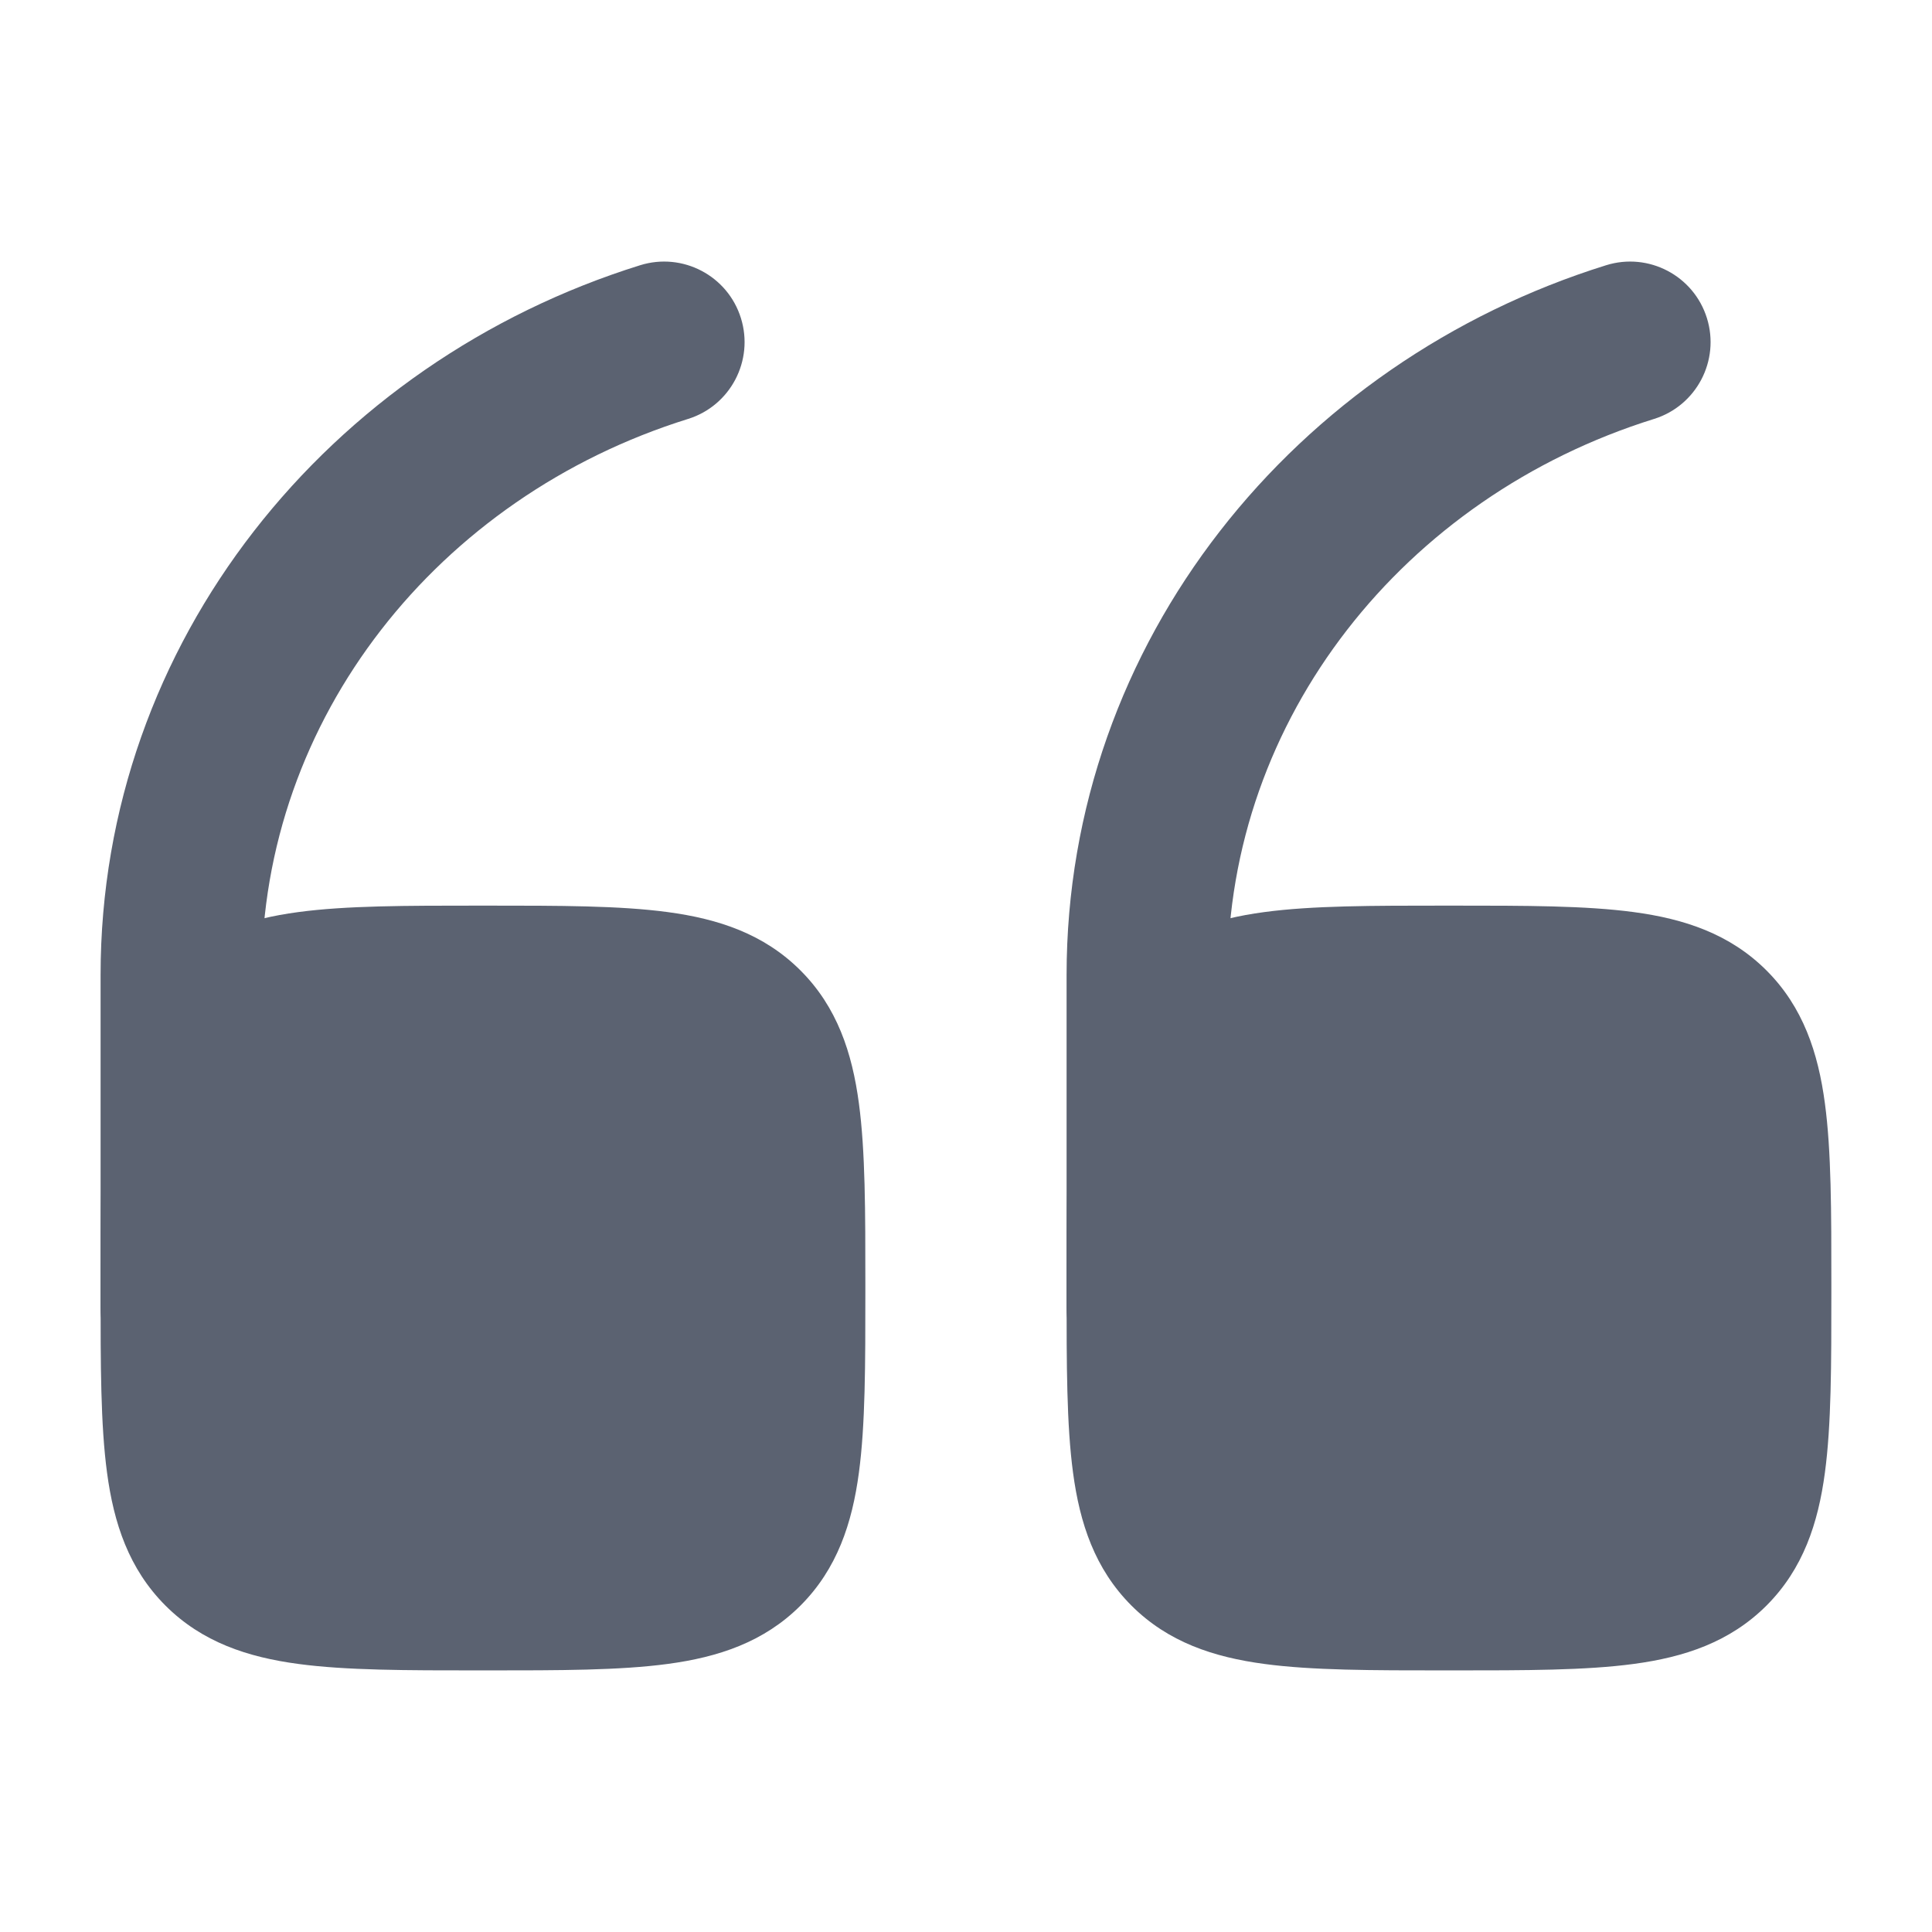
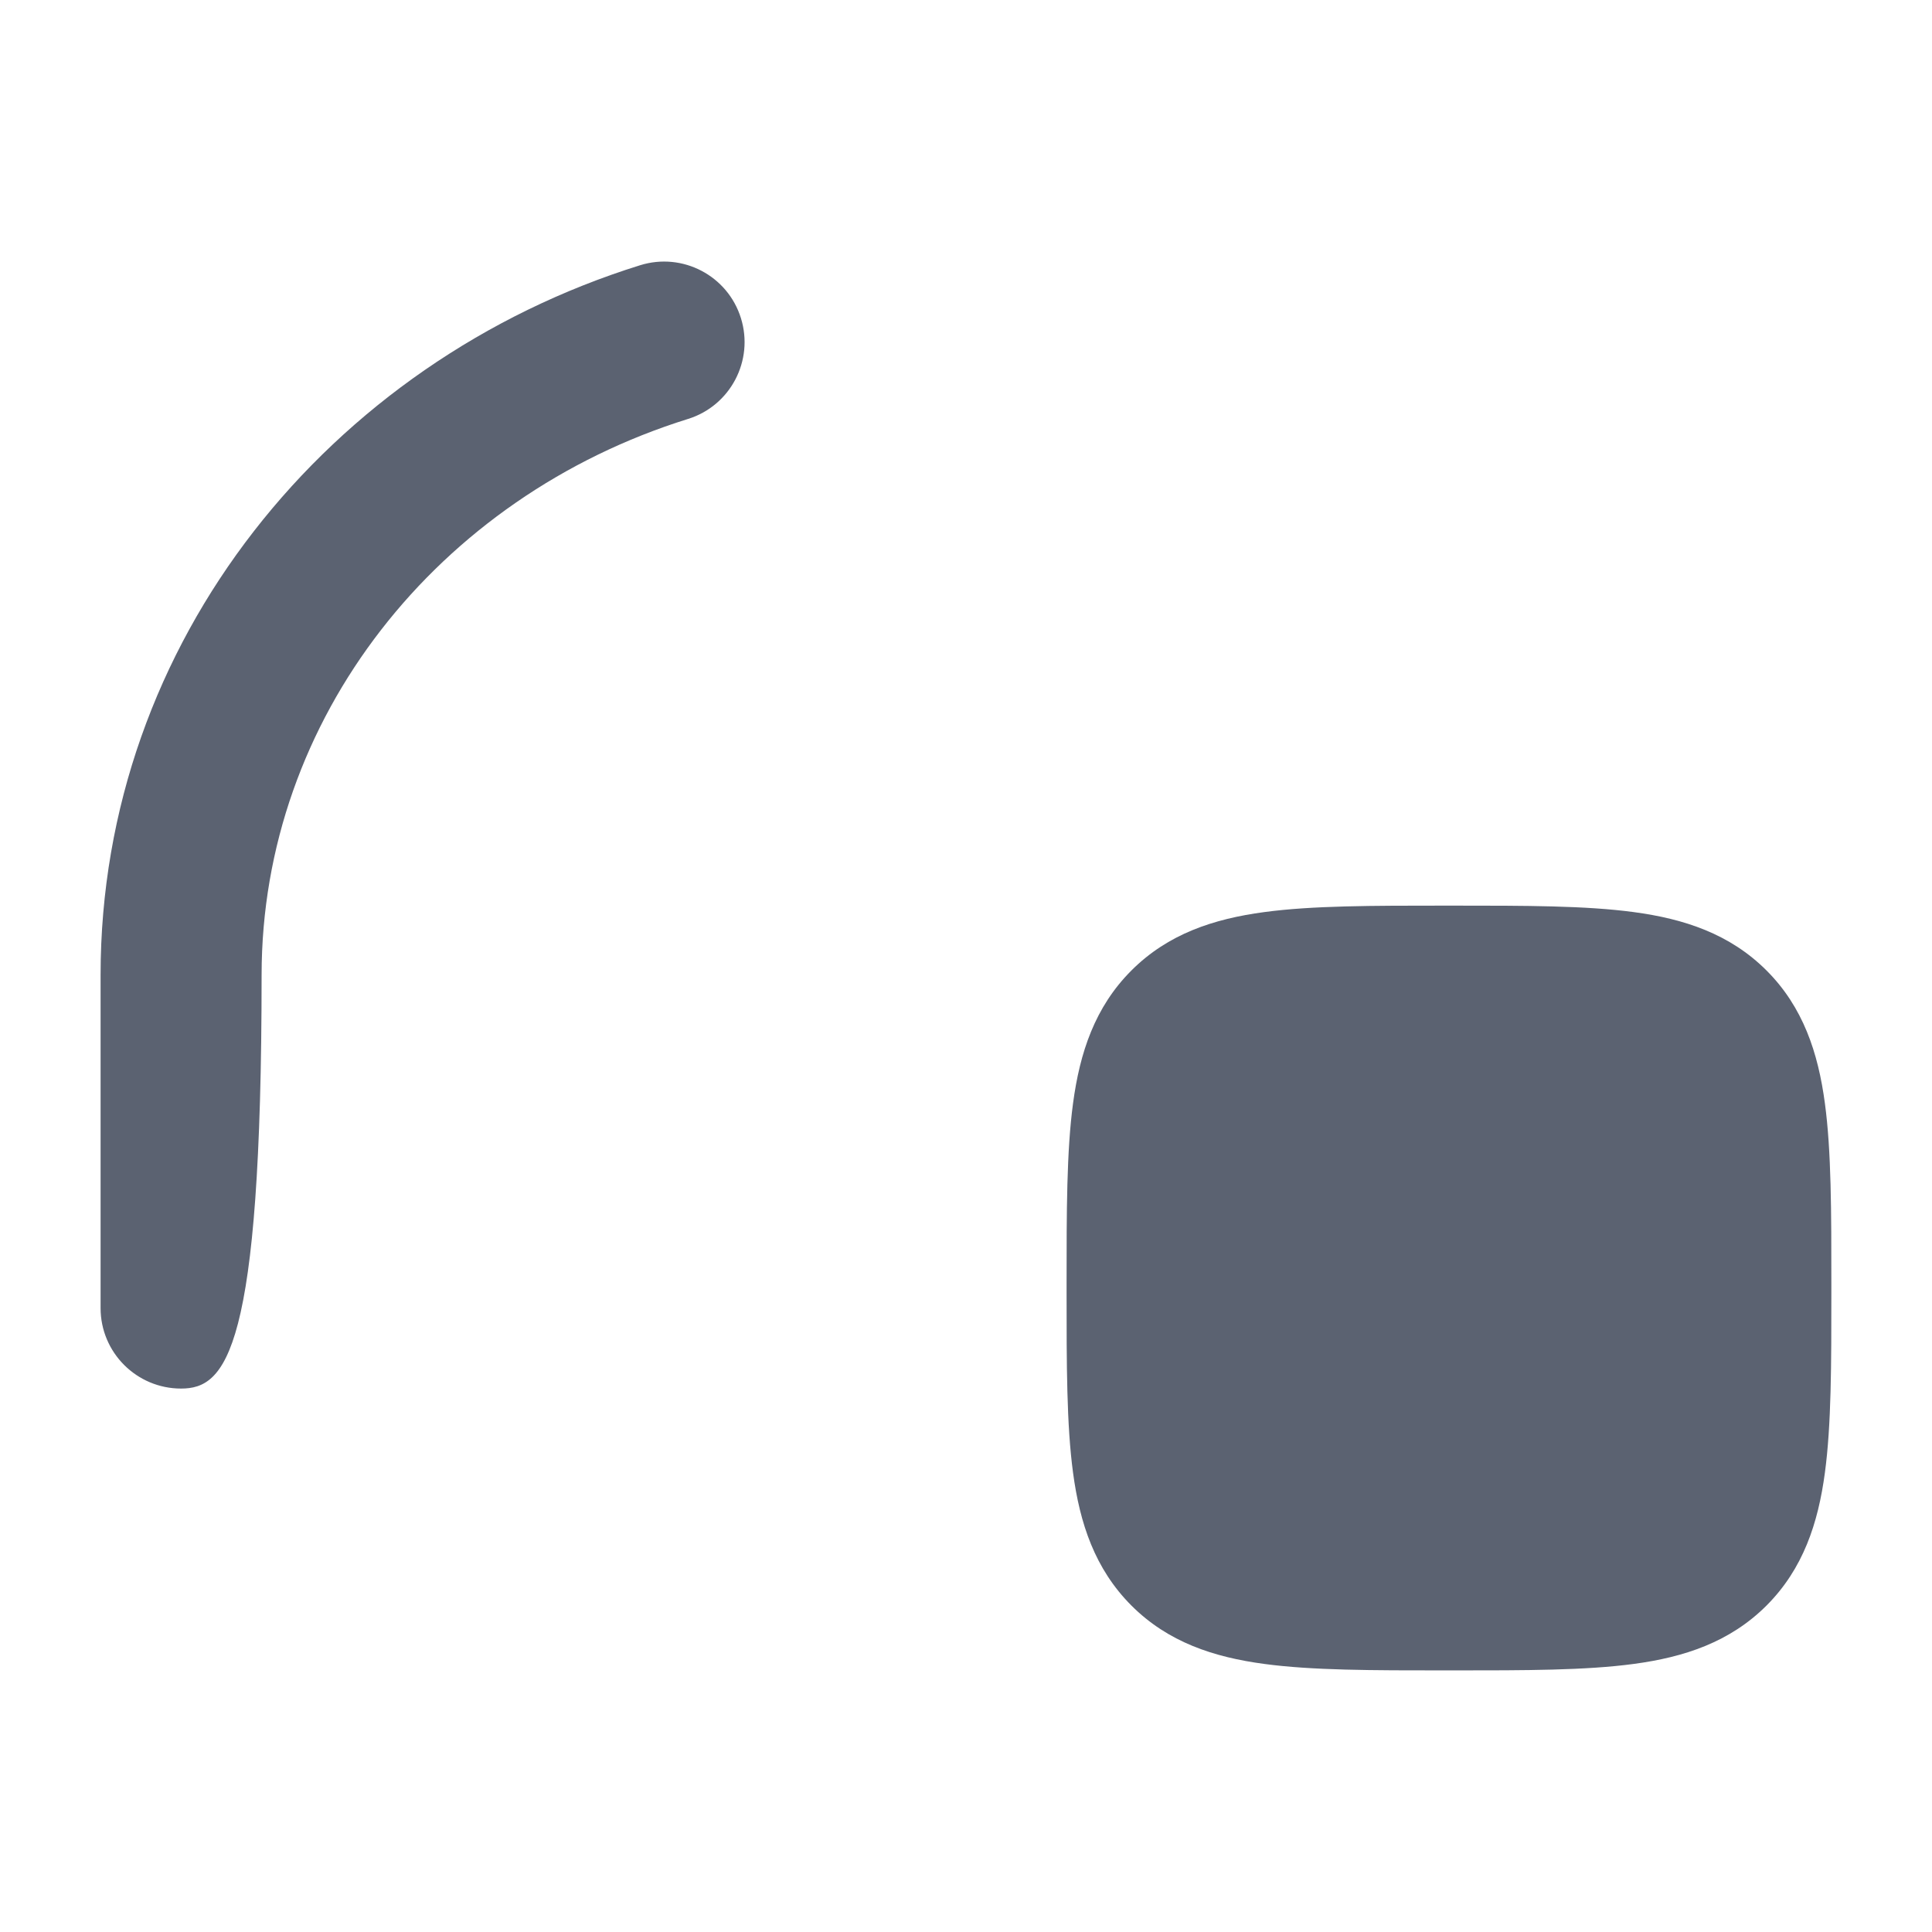
<svg xmlns="http://www.w3.org/2000/svg" width="32" height="32" viewBox="0 0 32 32" fill="none">
  <path d="M24.069 15C25.267 15 26.266 15 27.059 15.107C27.896 15.219 28.651 15.467 29.259 16.074C29.866 16.681 30.114 17.437 30.226 18.274C30.333 19.067 30.333 20.066 30.333 21.264V21.403C30.333 22.601 30.333 23.6 30.226 24.393C30.114 25.23 29.866 25.985 29.259 26.593C28.651 27.2 27.896 27.448 27.059 27.56C26.266 27.667 25.267 27.667 24.069 27.667H23.93C22.732 27.667 21.733 27.667 20.94 27.56C20.103 27.448 19.347 27.2 18.74 26.593C18.133 25.985 17.885 25.23 17.773 24.393C17.666 23.6 17.666 22.601 17.666 21.403V21.264C17.666 20.066 17.666 19.067 17.773 18.274C17.885 17.437 18.133 16.681 18.74 16.074C19.347 15.467 20.103 15.219 20.94 15.107C21.733 15 22.732 15 23.93 15H24.069Z" fill="#5B6271" />
-   <path fill-rule="evenodd" clip-rule="evenodd" d="M28.272 5.269C28.491 5.972 28.099 6.72 27.396 6.939C23.253 8.23 20.333 11.899 20.333 16.149V21.666C20.333 22.402 19.736 22.999 18.999 22.999C18.263 22.999 17.666 22.402 17.666 21.666V16.149C17.666 10.621 21.455 5.997 26.603 4.393C27.306 4.174 28.053 4.566 28.272 5.269Z" fill="#5B6271" />
-   <path d="M8.069 15C9.267 15 10.266 15 11.059 15.107C11.896 15.219 12.652 15.467 13.259 16.074C13.866 16.681 14.114 17.437 14.226 18.274C14.333 19.067 14.333 20.066 14.333 21.264V21.403C14.333 22.601 14.333 23.6 14.226 24.393C14.114 25.23 13.866 25.985 13.259 26.593C12.652 27.2 11.896 27.448 11.059 27.56C10.266 27.667 9.267 27.667 8.069 27.667H7.93C6.732 27.667 5.733 27.667 4.94 27.56C4.103 27.448 3.347 27.2 2.74 26.593C2.133 25.985 1.885 25.23 1.773 24.393C1.666 23.6 1.666 22.601 1.666 21.403V21.264C1.666 20.066 1.666 19.067 1.773 18.274C1.885 17.437 2.133 16.681 2.74 16.074C3.347 15.467 4.103 15.219 4.94 15.107C5.733 15 6.732 15 7.93 15H8.069Z" fill="#5B6271" />
-   <path fill-rule="evenodd" clip-rule="evenodd" d="M12.272 5.269C12.491 5.972 12.099 6.72 11.396 6.939C7.253 8.23 4.333 11.899 4.333 16.149V21.666C4.333 22.402 3.736 22.999 2.999 22.999C2.263 22.999 1.666 22.402 1.666 21.666V16.149C1.666 10.621 5.455 5.997 10.603 4.393C11.306 4.174 12.053 4.566 12.272 5.269Z" fill="#5B6271" />
+   <path fill-rule="evenodd" clip-rule="evenodd" d="M12.272 5.269C12.491 5.972 12.099 6.72 11.396 6.939C7.253 8.23 4.333 11.899 4.333 16.149C4.333 22.402 3.736 22.999 2.999 22.999C2.263 22.999 1.666 22.402 1.666 21.666V16.149C1.666 10.621 5.455 5.997 10.603 4.393C11.306 4.174 12.053 4.566 12.272 5.269Z" fill="#5B6271" />
</svg>